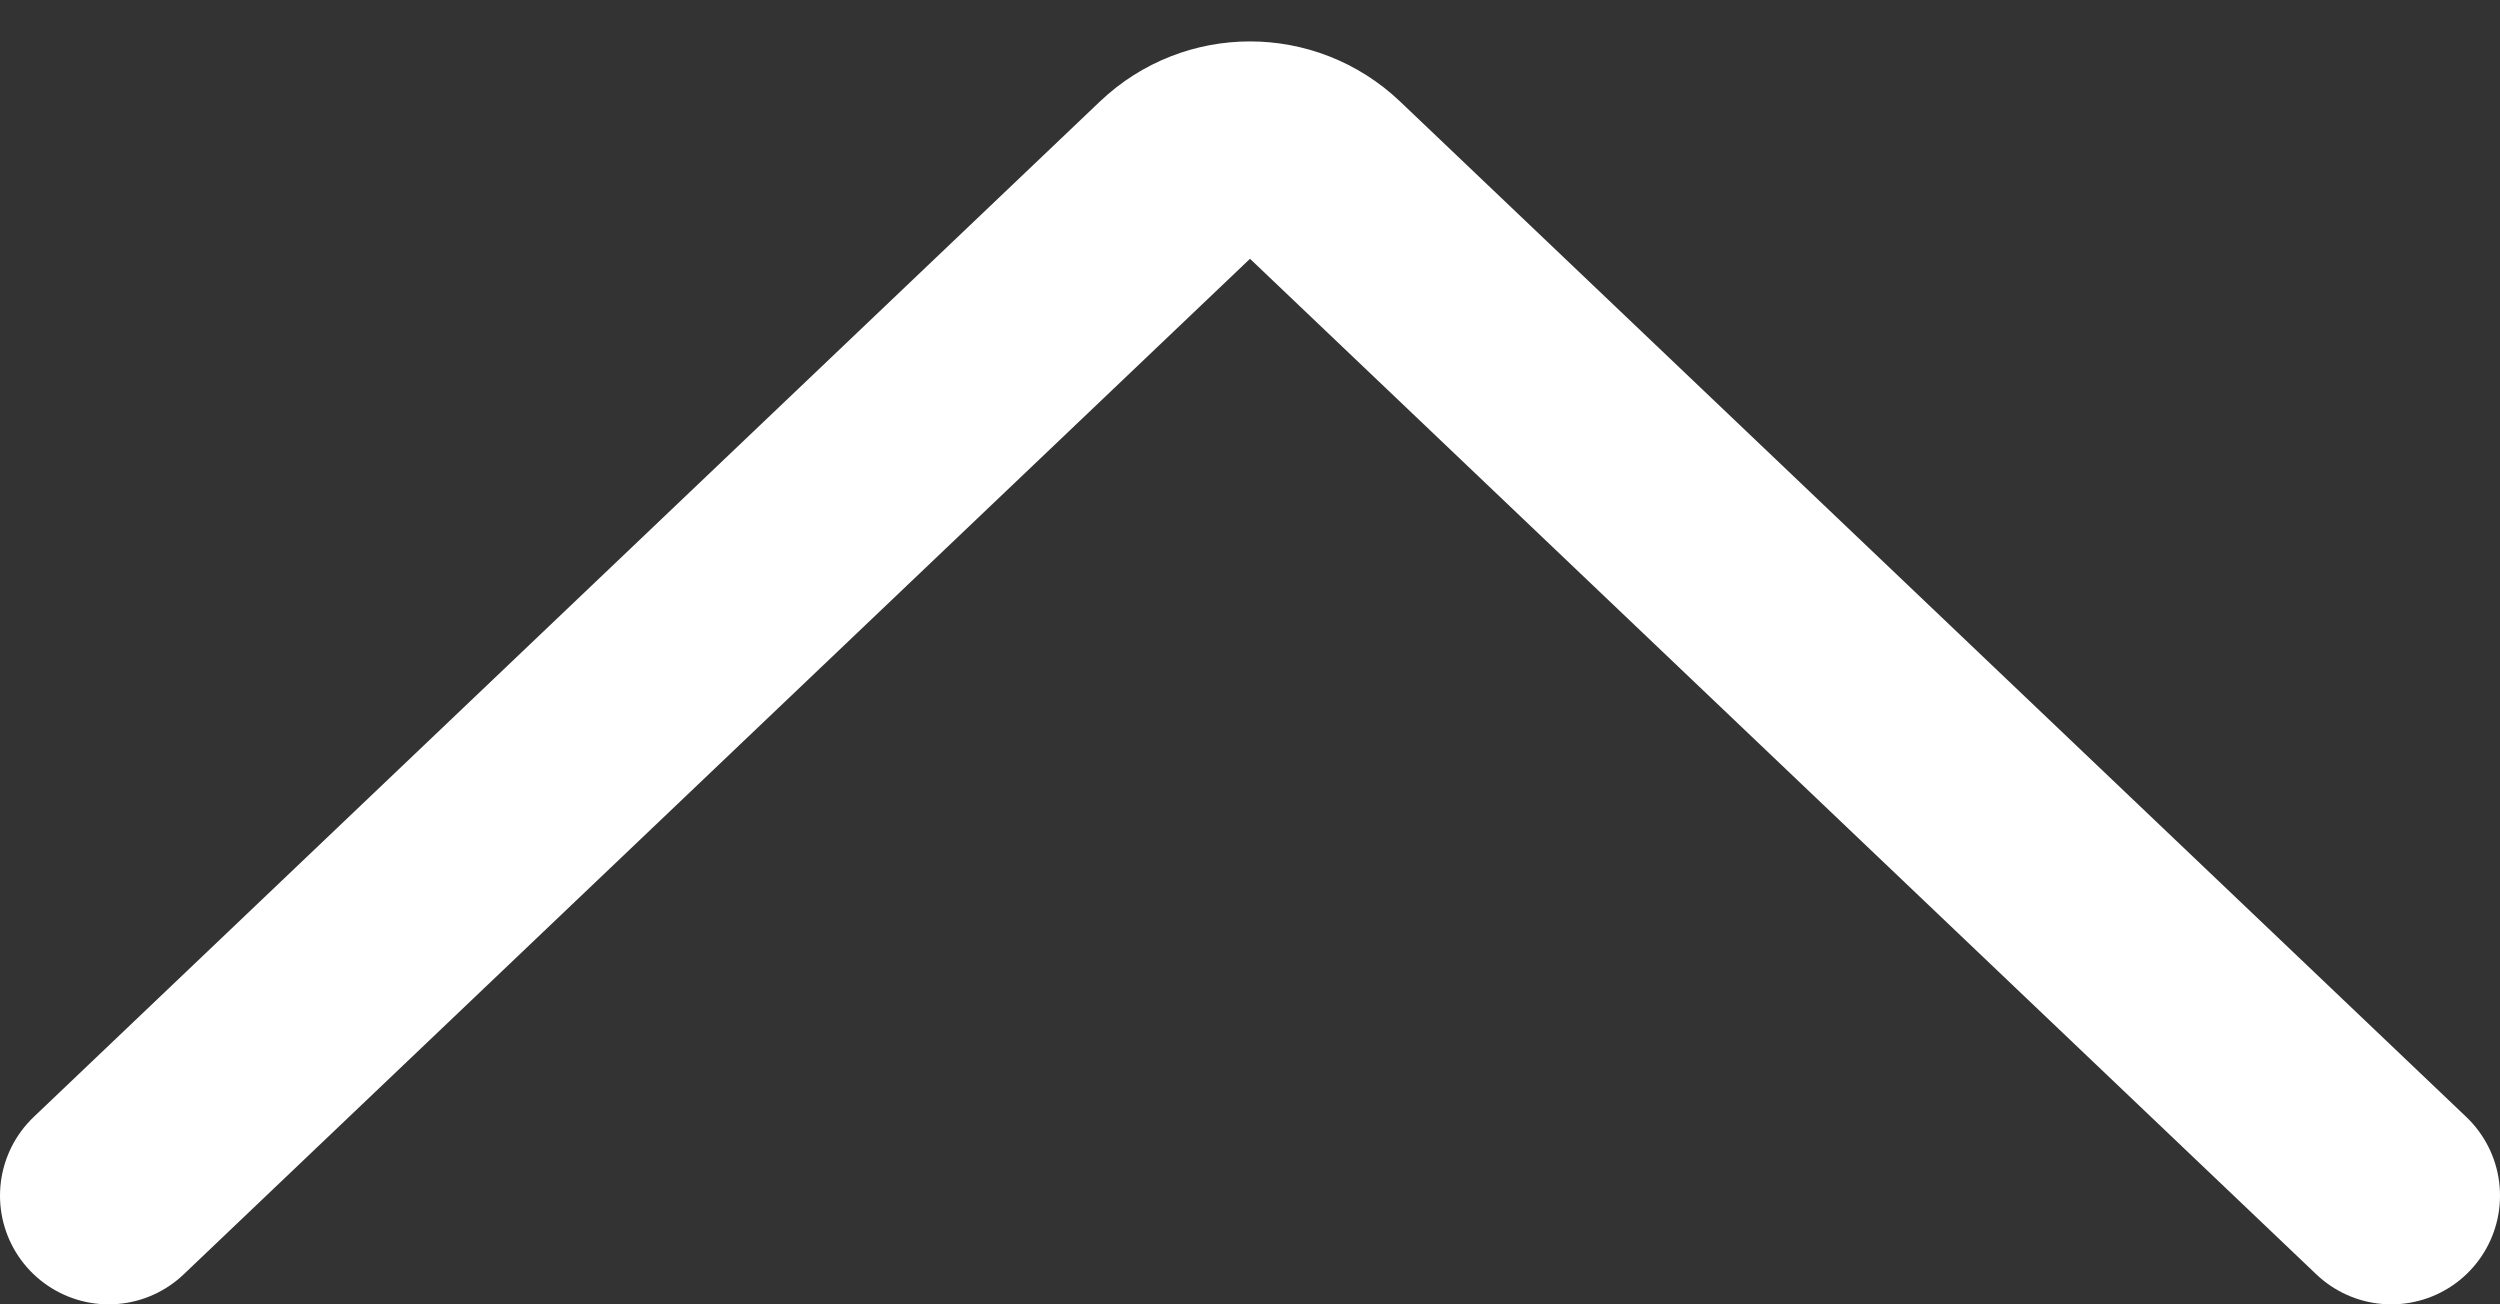
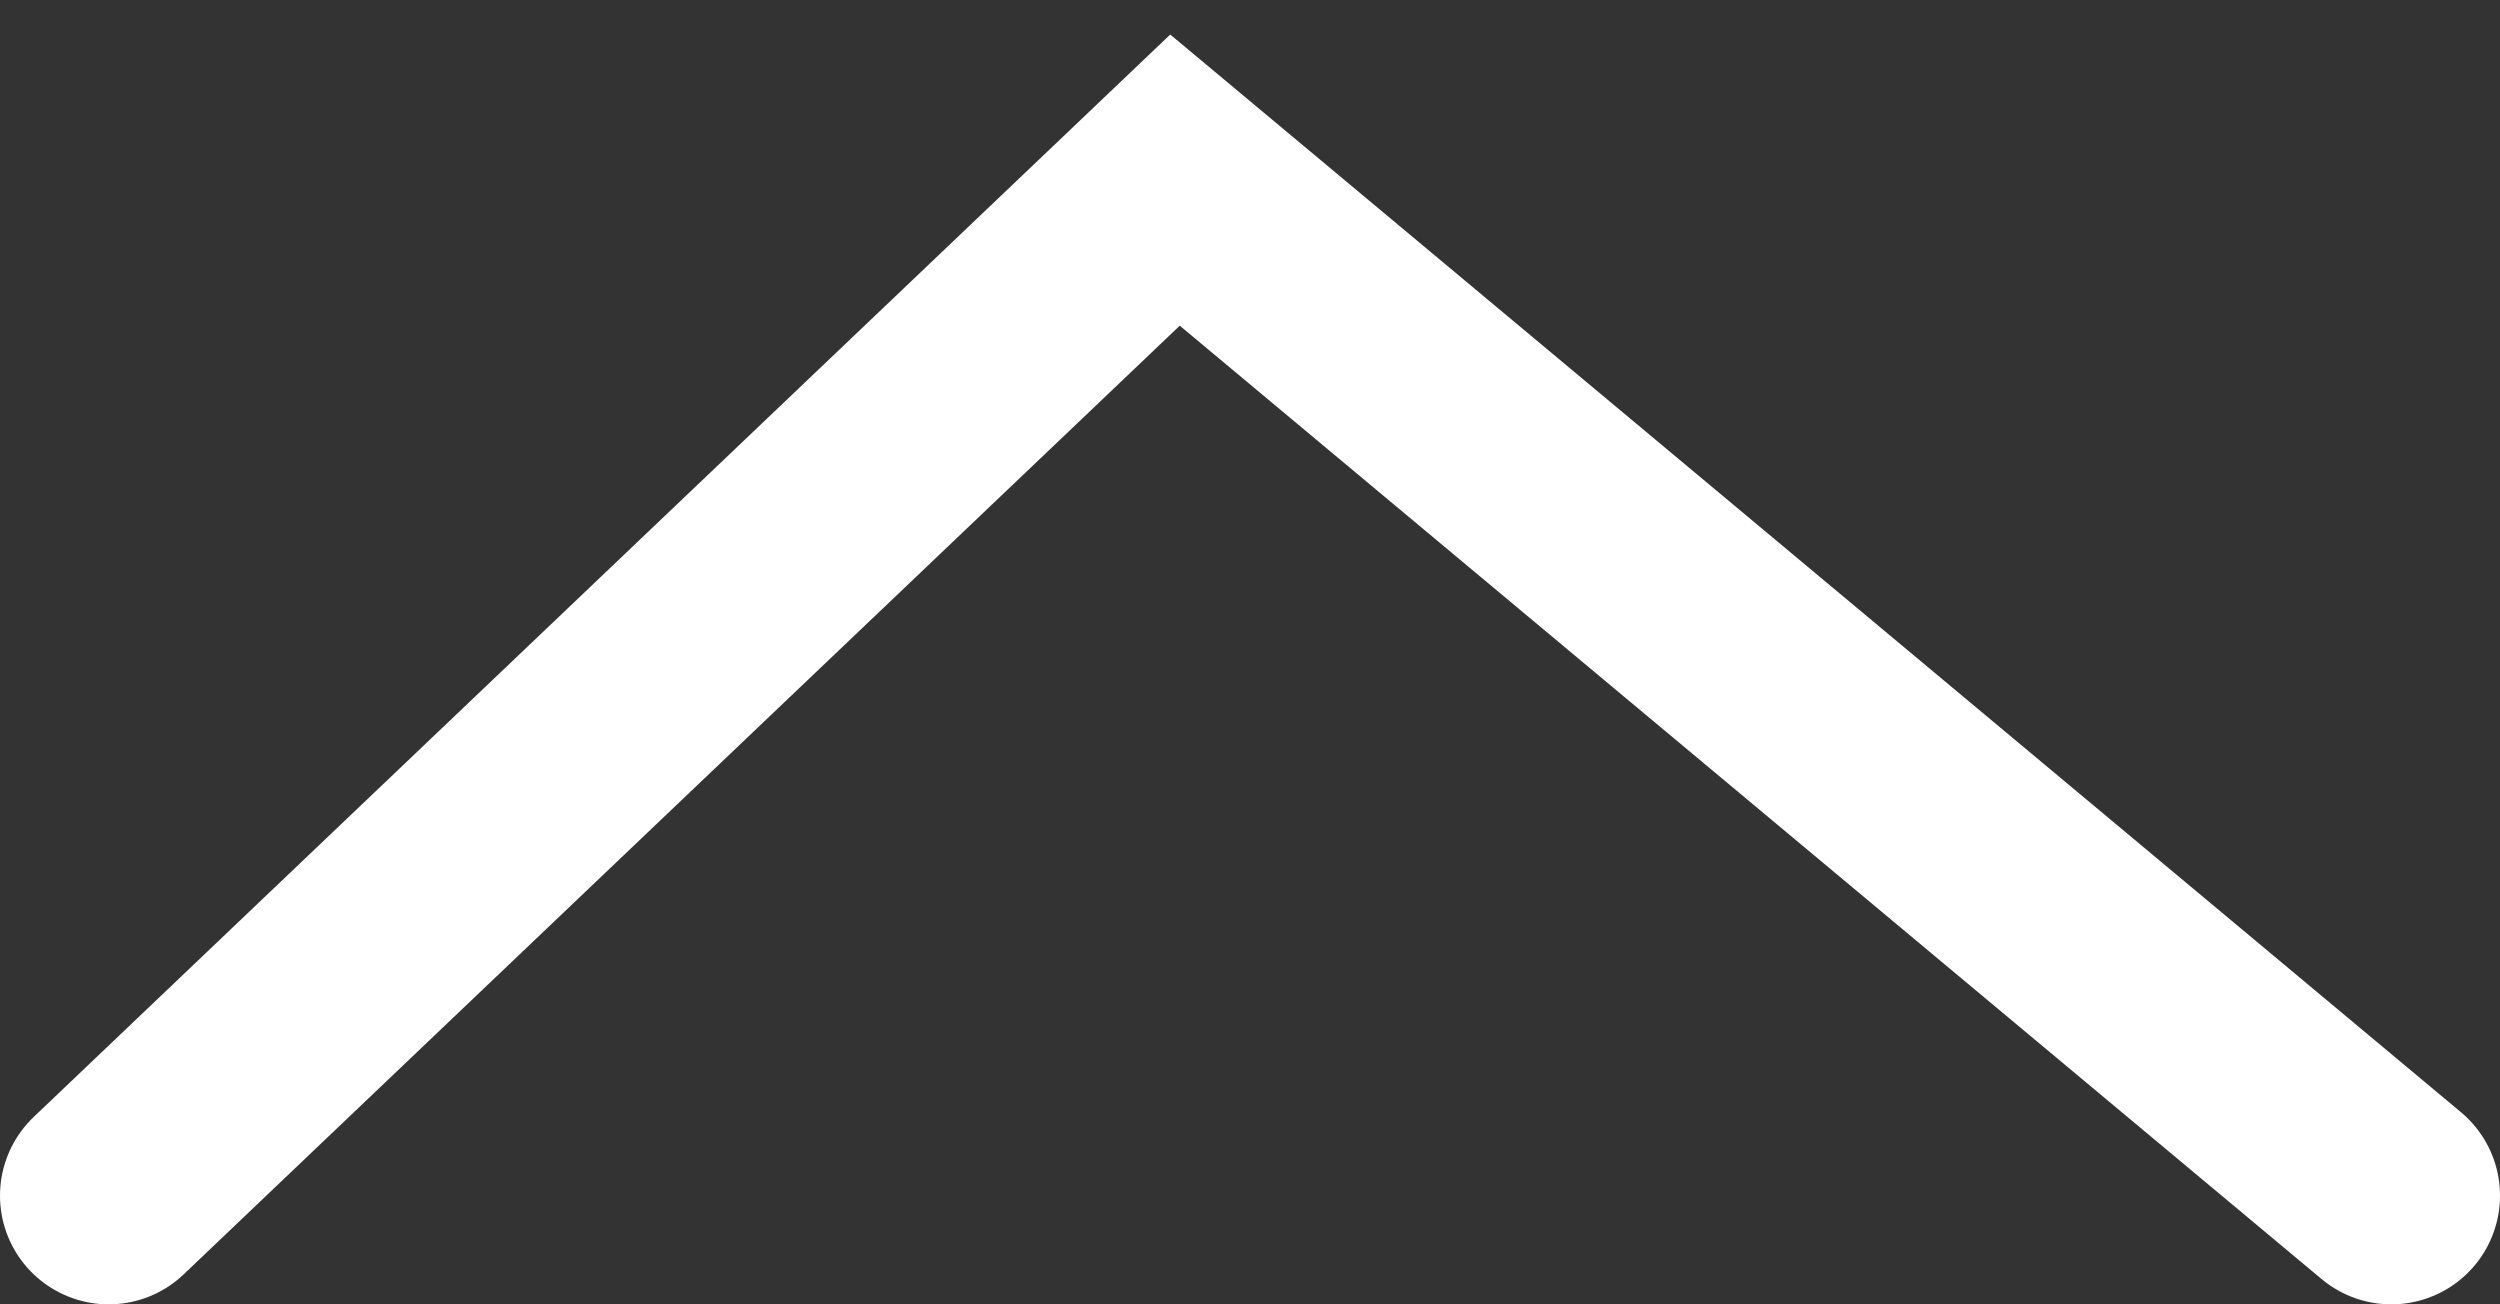
<svg xmlns="http://www.w3.org/2000/svg" width="23" height="12" viewBox="0 0 23 12" fill="none">
  <rect x="0" y="0" width="23" height="12" fill="#333333" stroke="none" />
-   <path d="M1 11L10.81 1.657C11.197 1.289 11.803 1.289 12.19 1.657L22 11" stroke="white" stroke-width="2" stroke-linecap="round" />
+   <path d="M1 11L10.81 1.657L22 11" stroke="white" stroke-width="2" stroke-linecap="round" />
</svg>